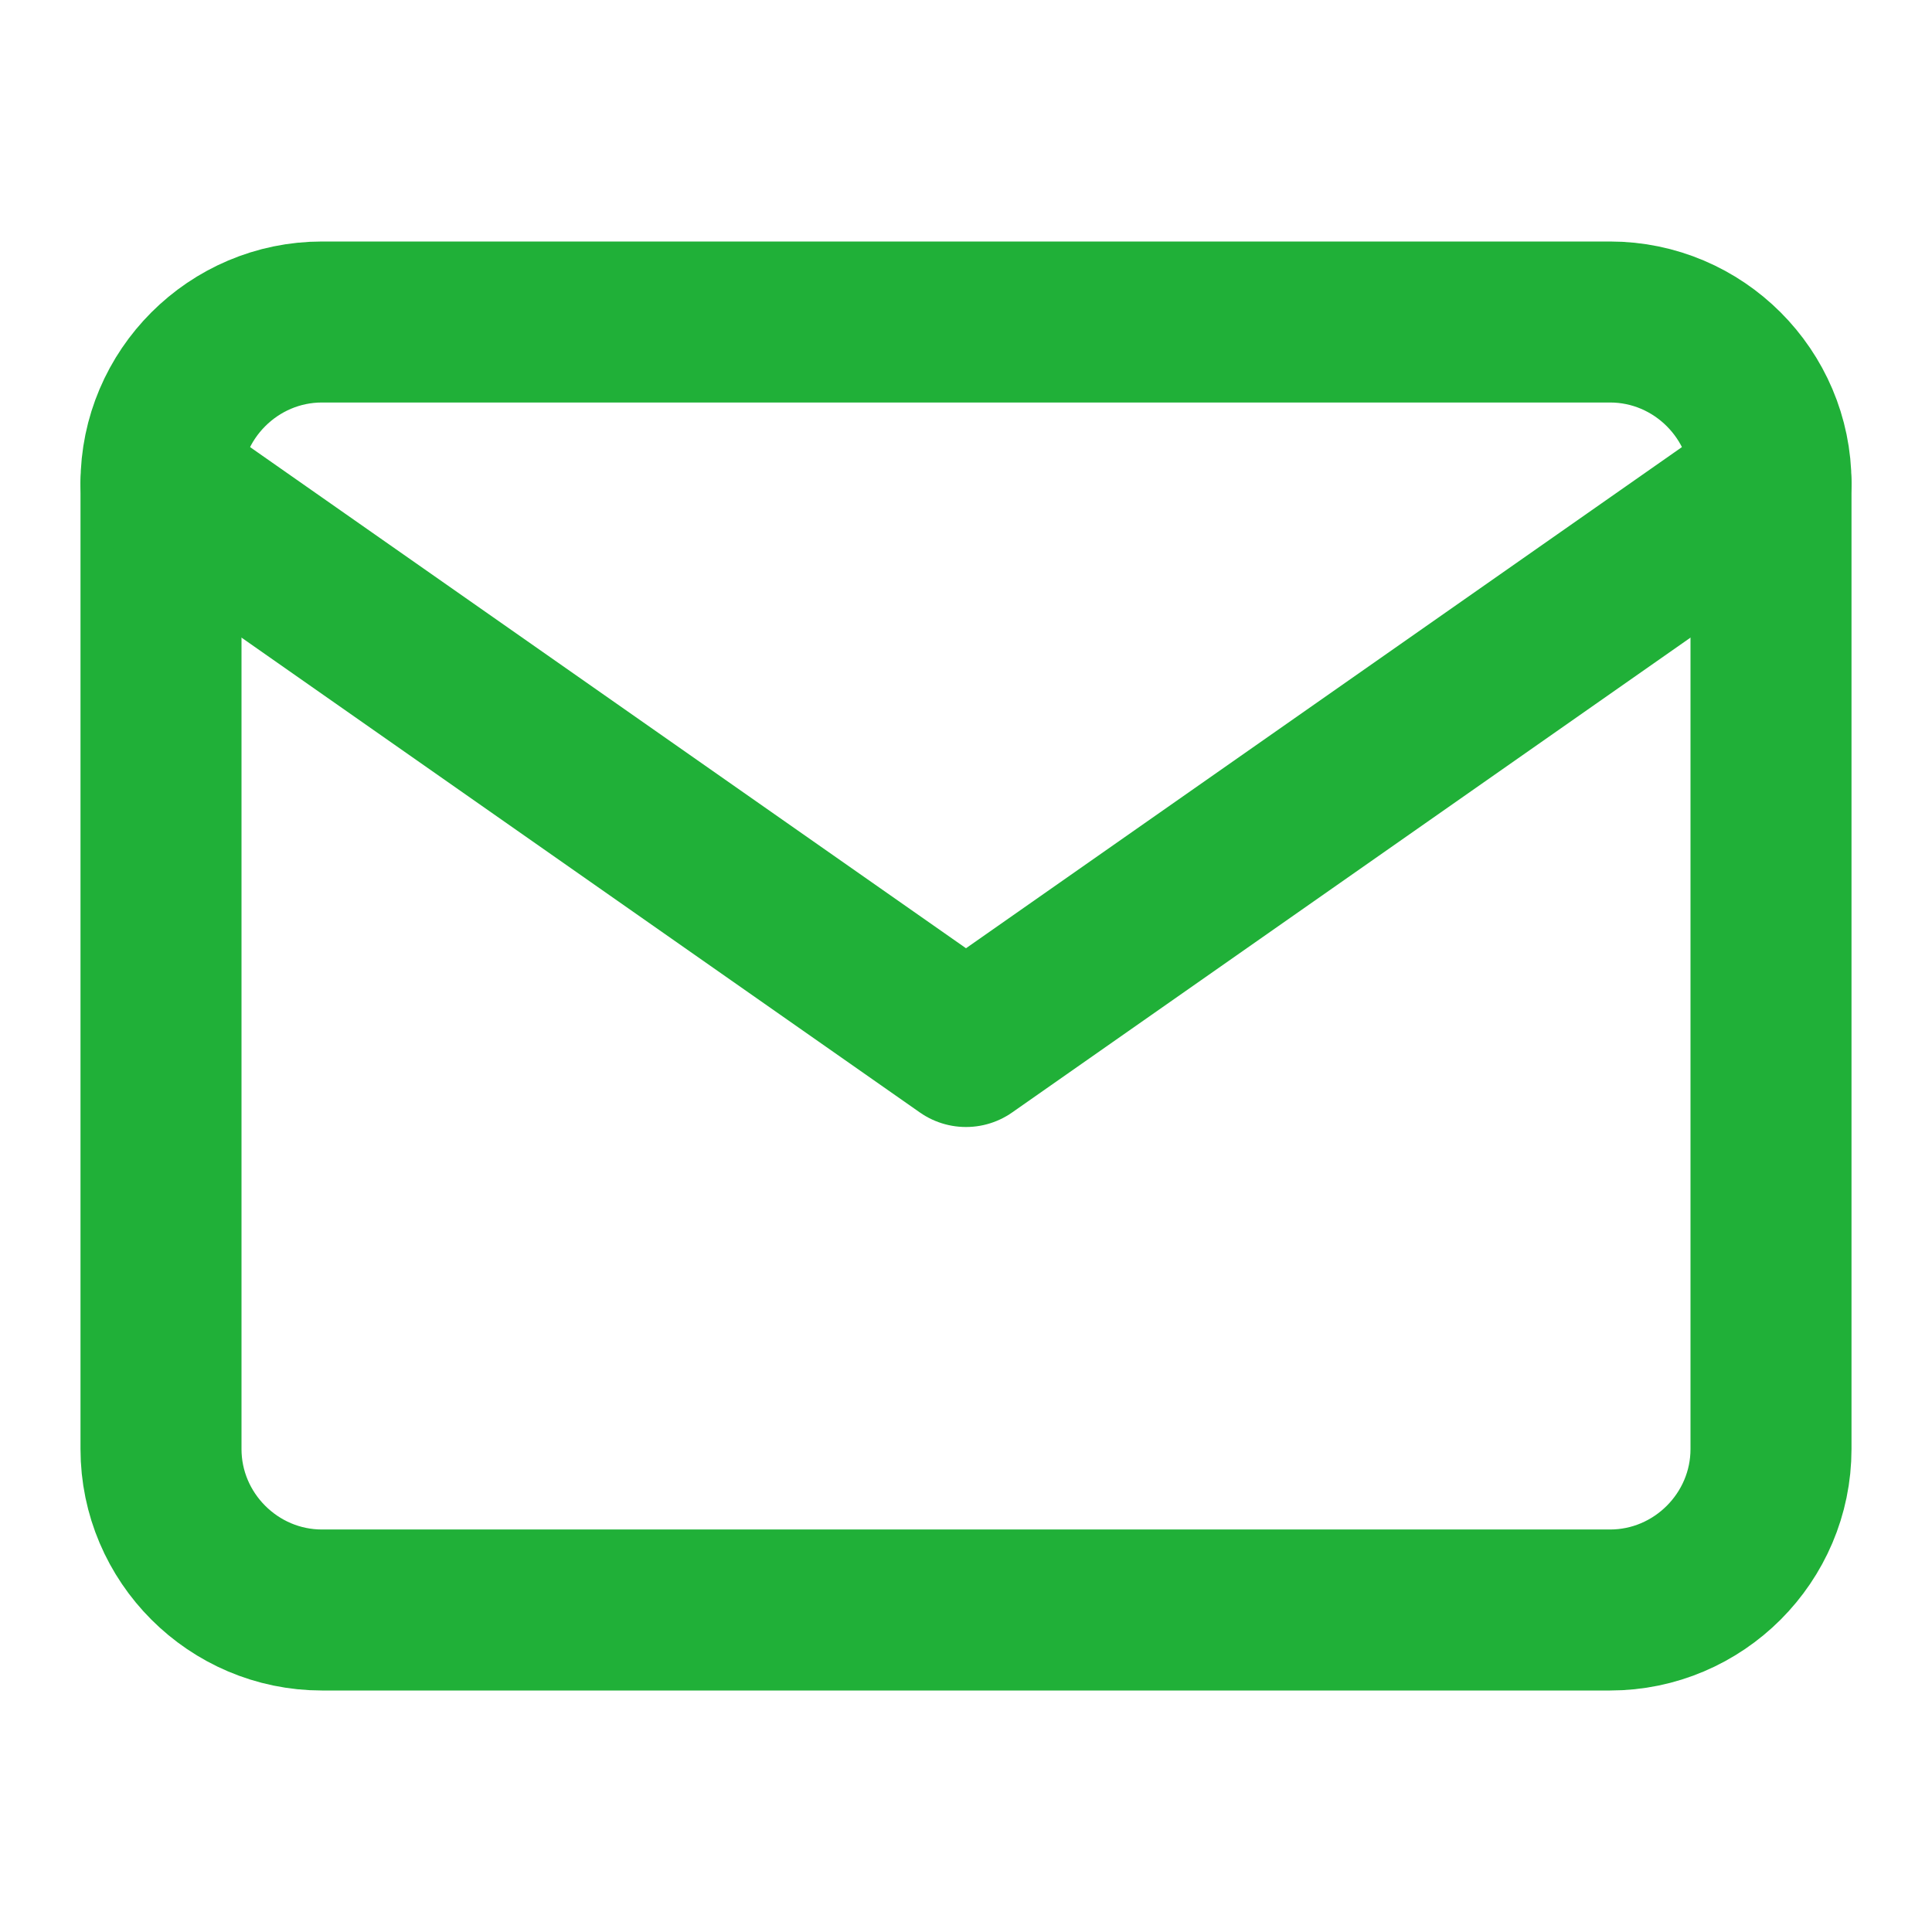
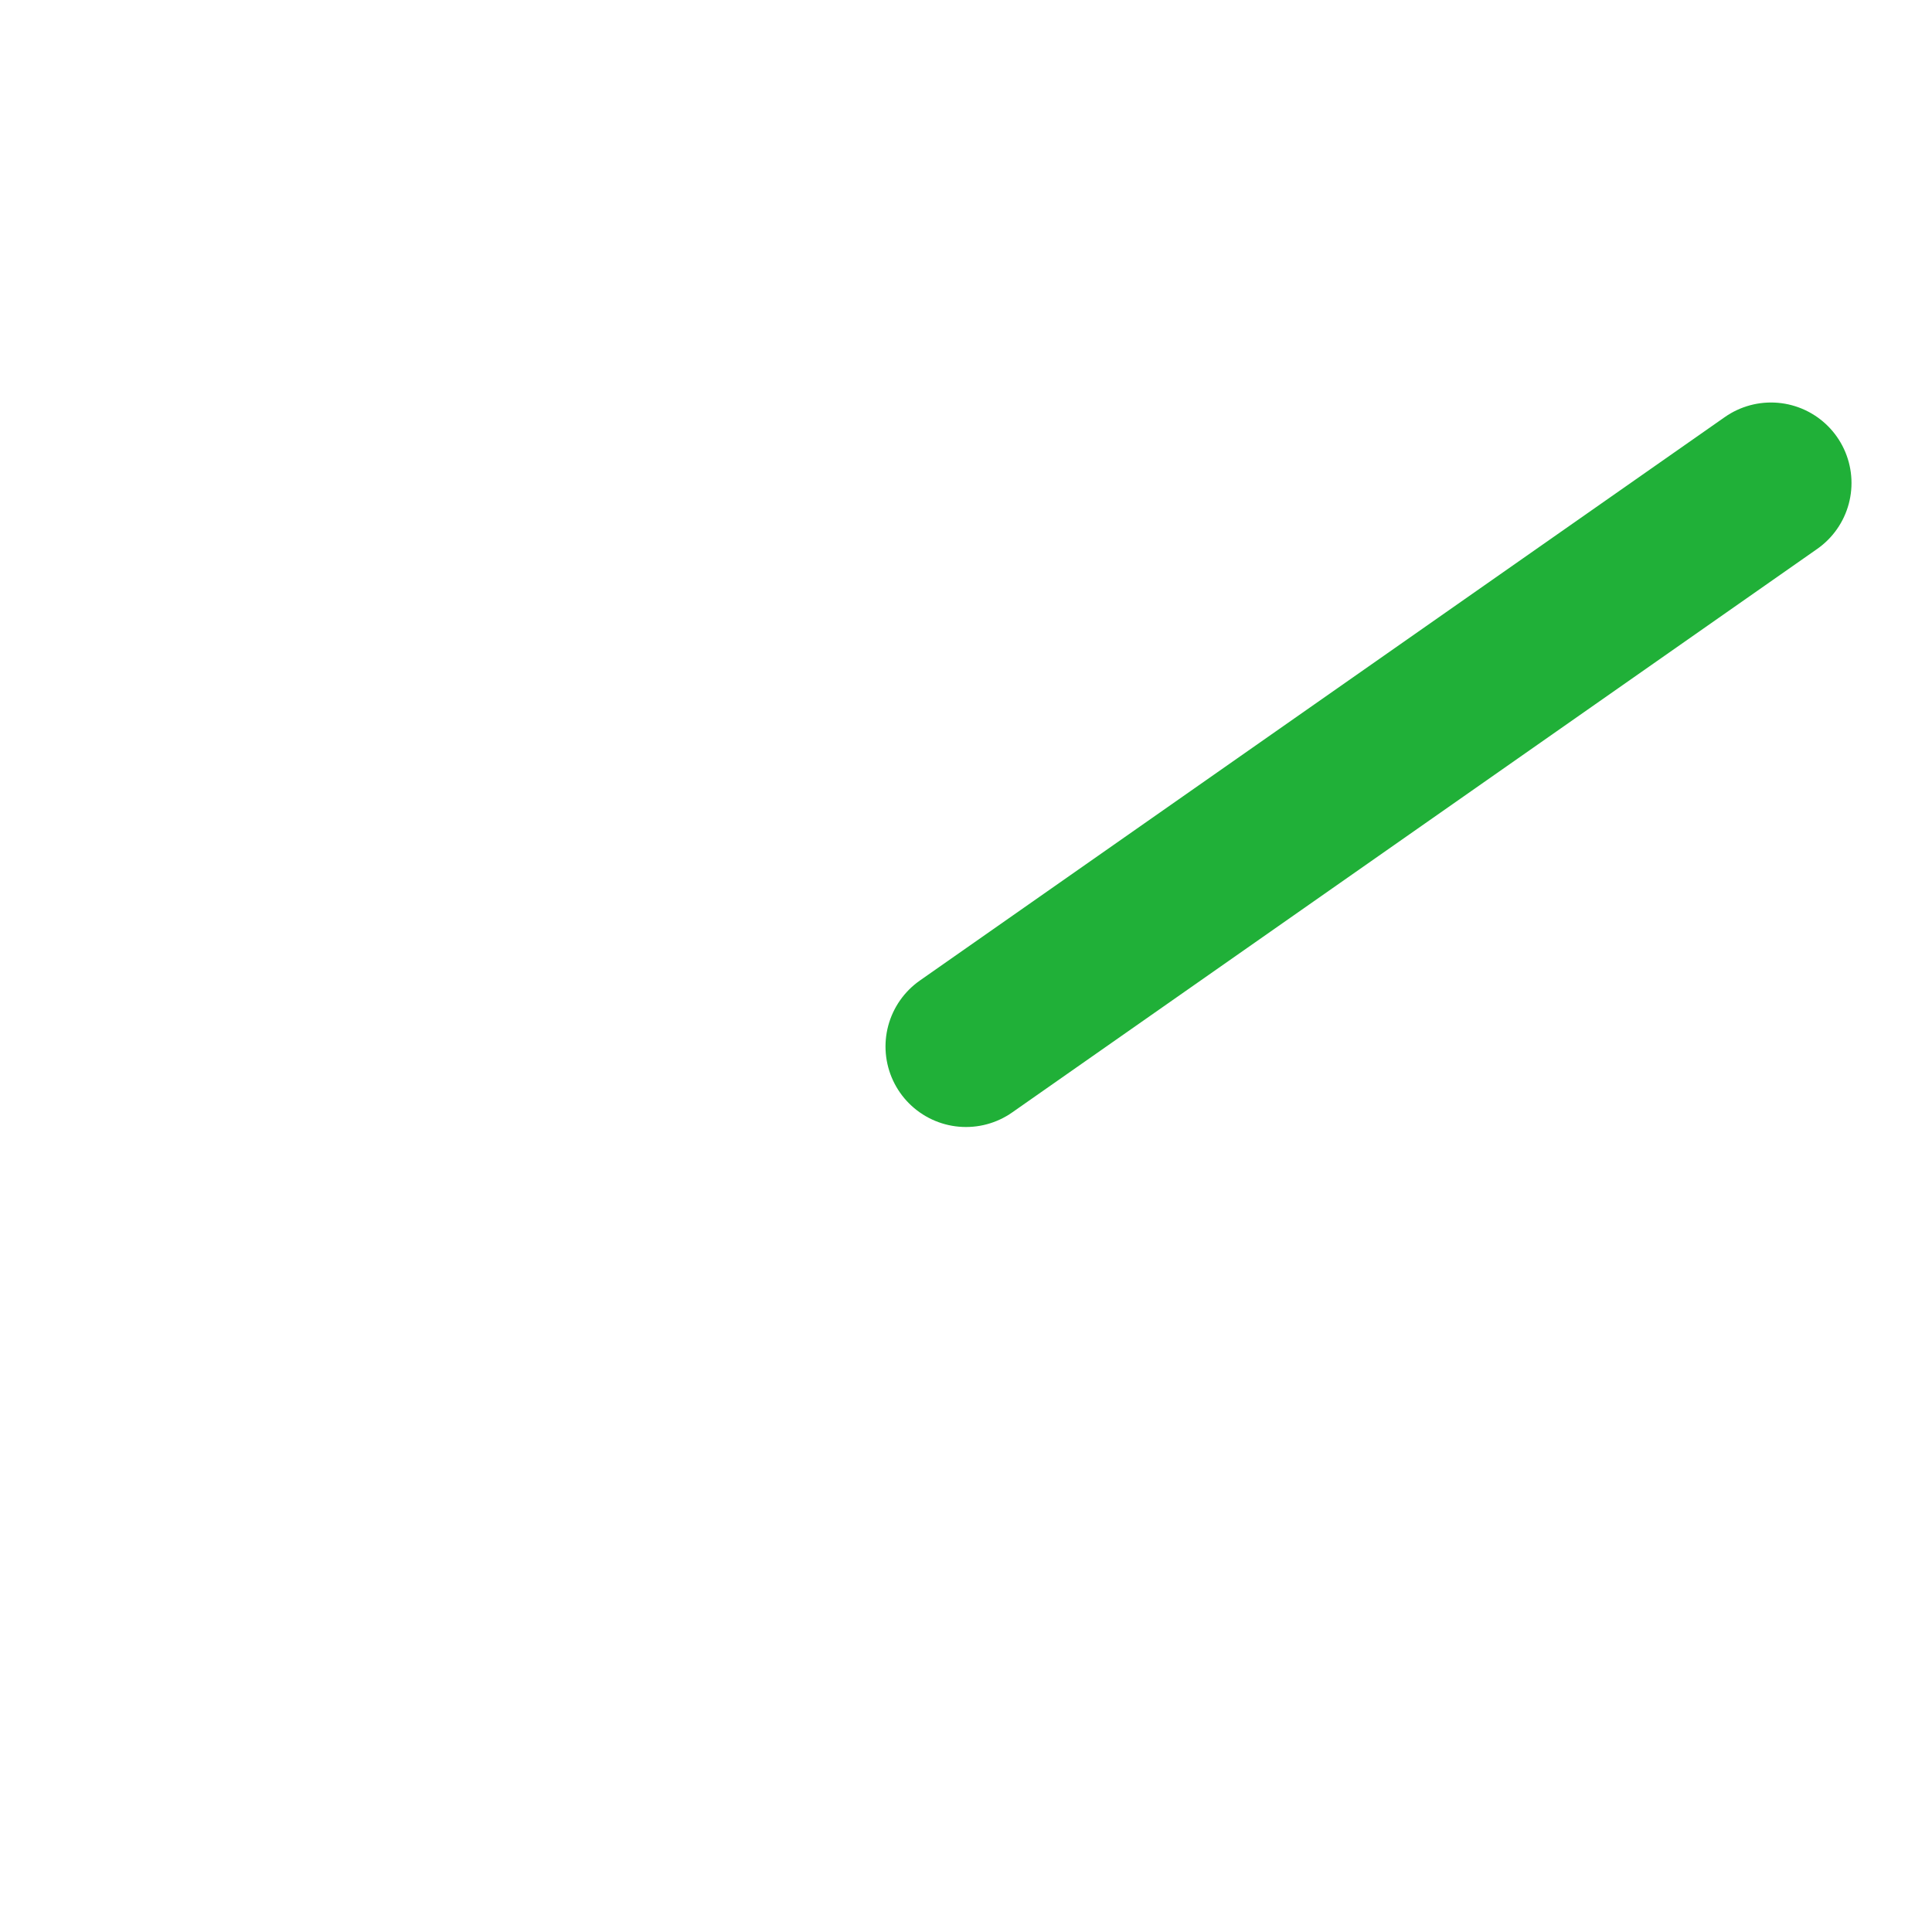
<svg xmlns="http://www.w3.org/2000/svg" width="24" height="24" viewBox="0 0 24 24" fill="none">
-   <path d="M4 4H20C21.1 4 22 4.9 22 6V18C22 19.1 21.1 20 20 20H4C2.9 20 2 19.1 2 18V6C2 4.9 2.9 4 4 4Z" stroke="#20B038" stroke-width="2" stroke-linecap="round" stroke-linejoin="round" />
-   <path d="M22 6L12 13L2 6" stroke="#20B038" stroke-width="2" stroke-linecap="round" stroke-linejoin="round" />
+   <path d="M22 6L12 13" stroke="#20B038" stroke-width="2" stroke-linecap="round" stroke-linejoin="round" />
</svg>